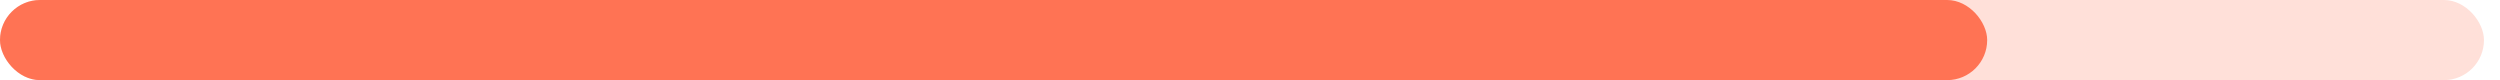
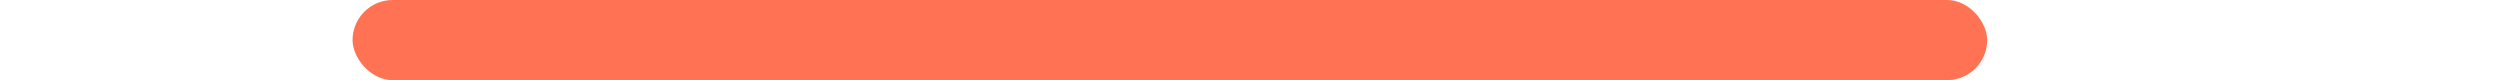
<svg xmlns="http://www.w3.org/2000/svg" width="312" height="10" viewBox="0 0 312 10" fill="none">
-   <rect width="310" height="10" rx="5" fill="#FFE0D9" />
-   <rect width="62" height="10" rx="5" fill="#FF7354" />
  <rect x="124" width="62" height="10" rx="5" fill="#FF7354" />
  <rect x="44" width="156" height="10" rx="5" fill="#FF7354" />
  <rect x="186" width="62" height="10" rx="5" fill="#FF7354" />
</svg>